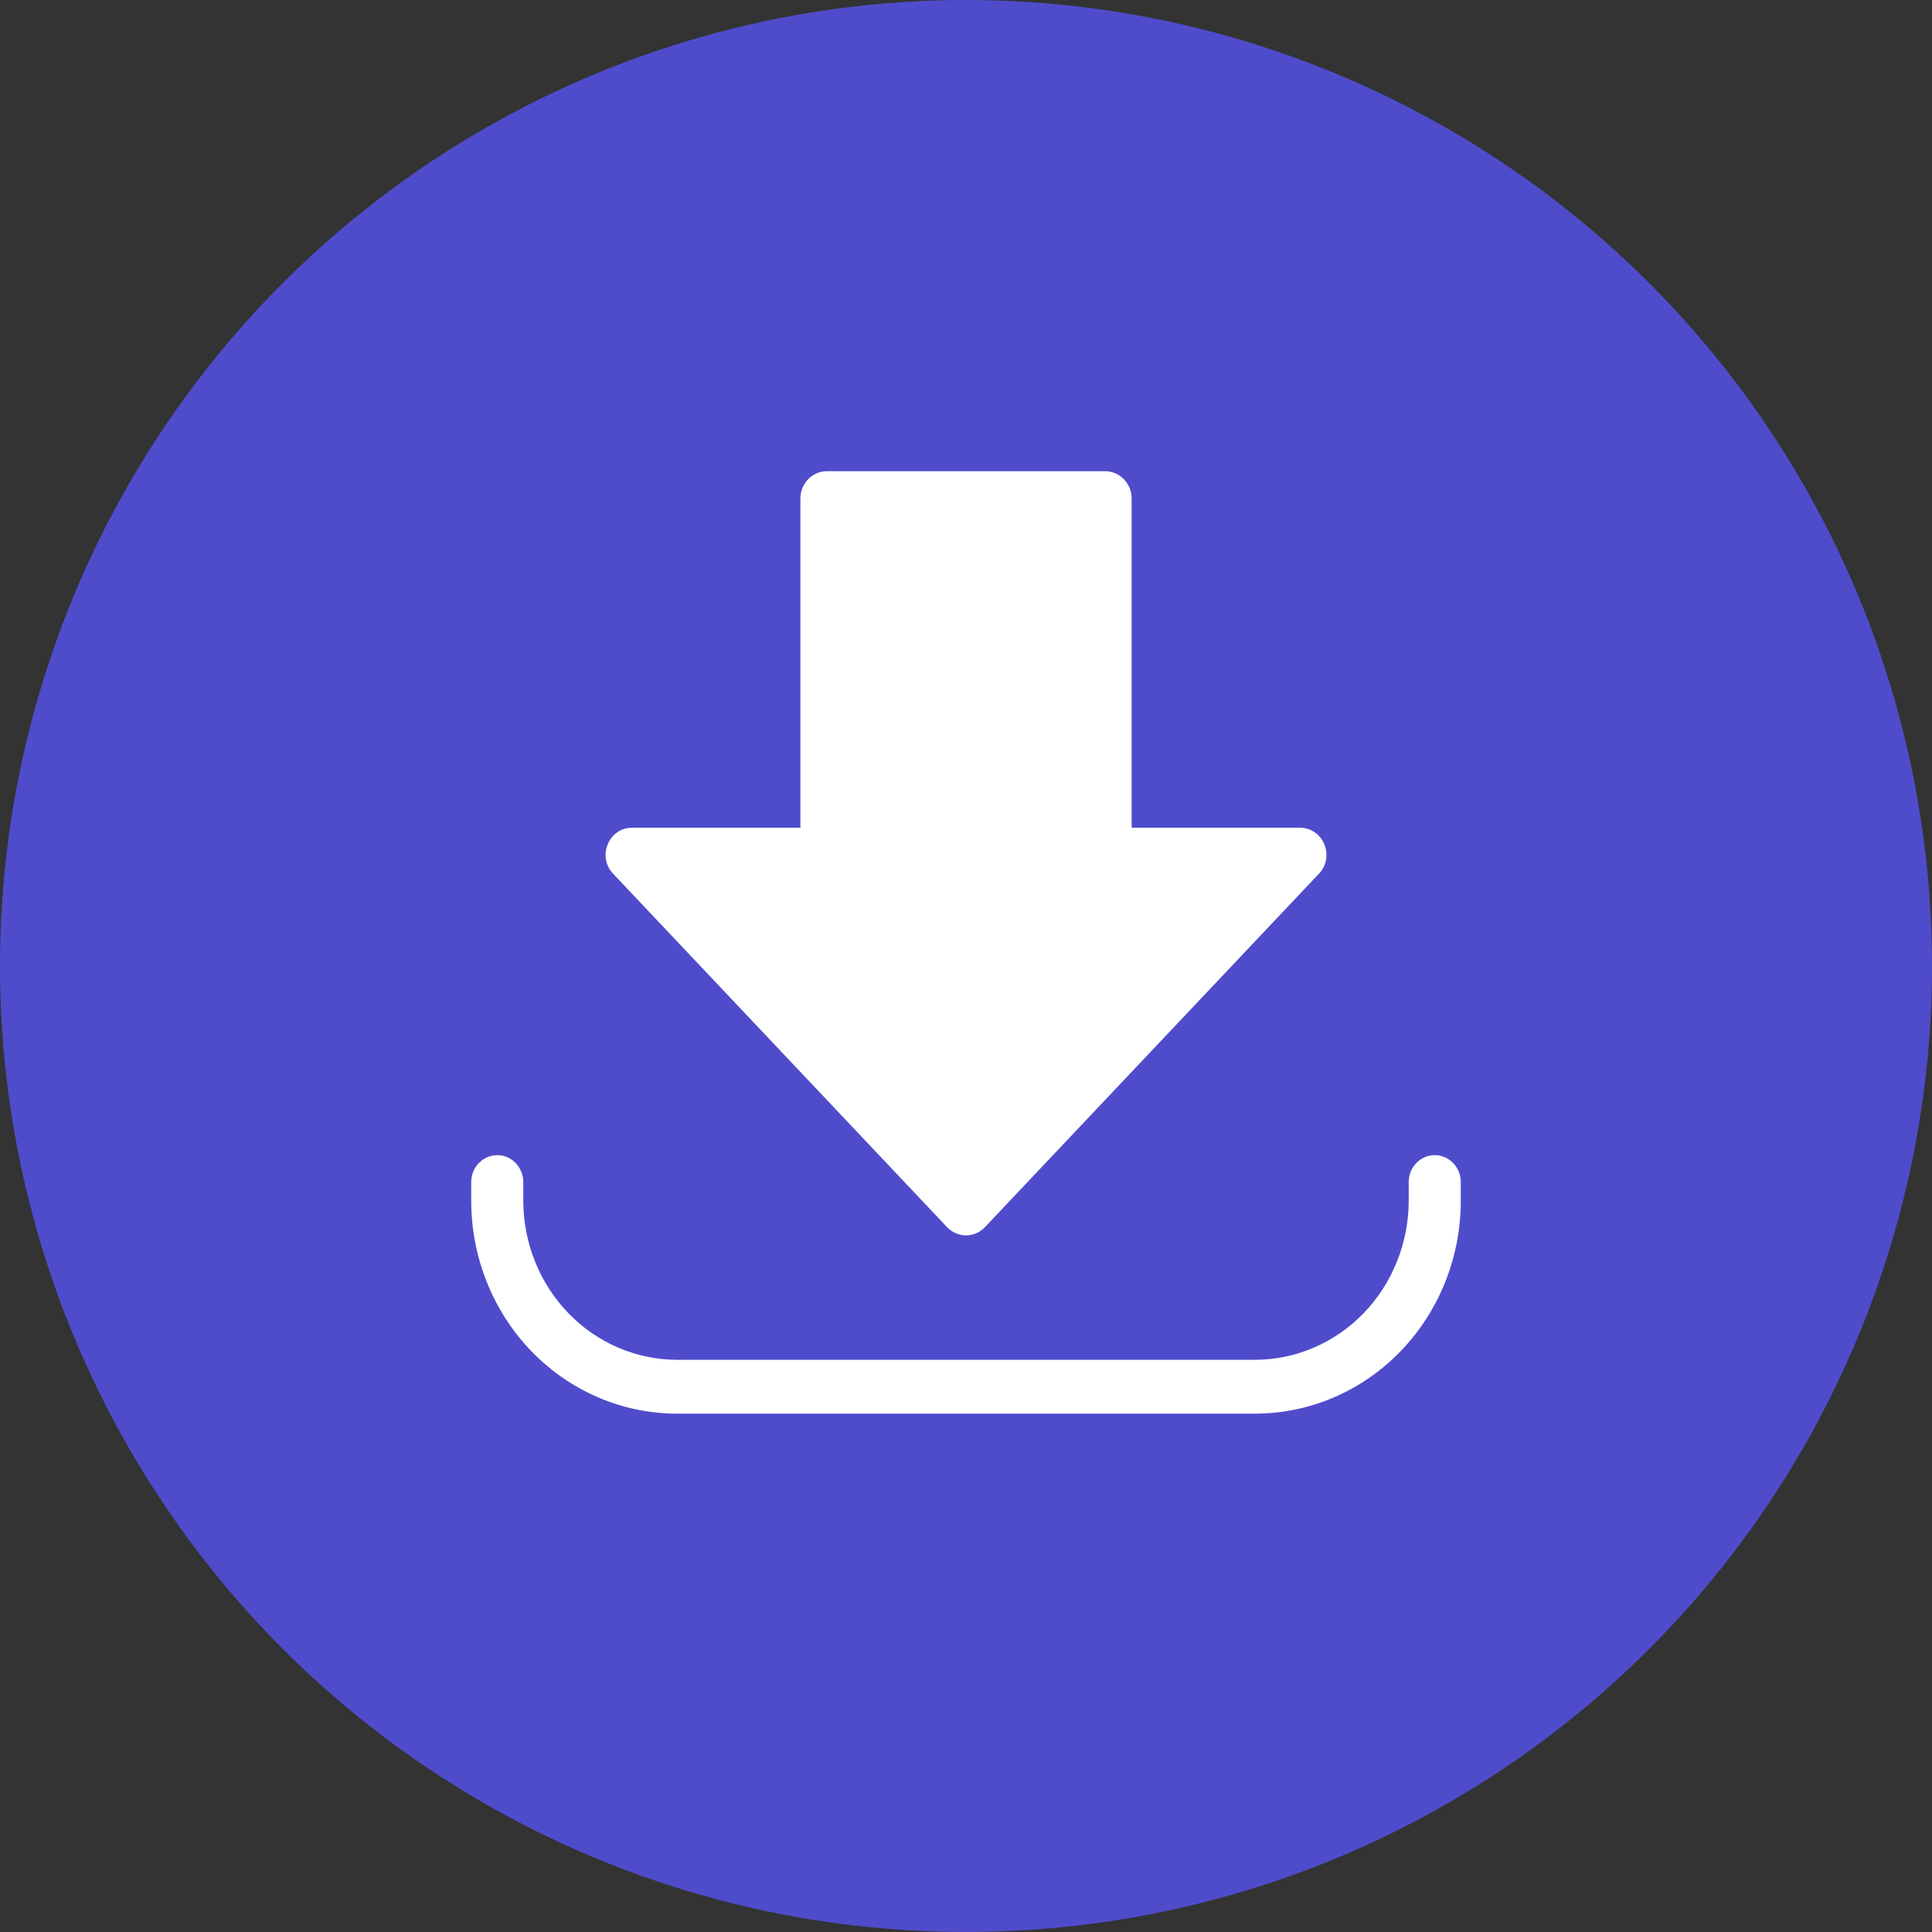
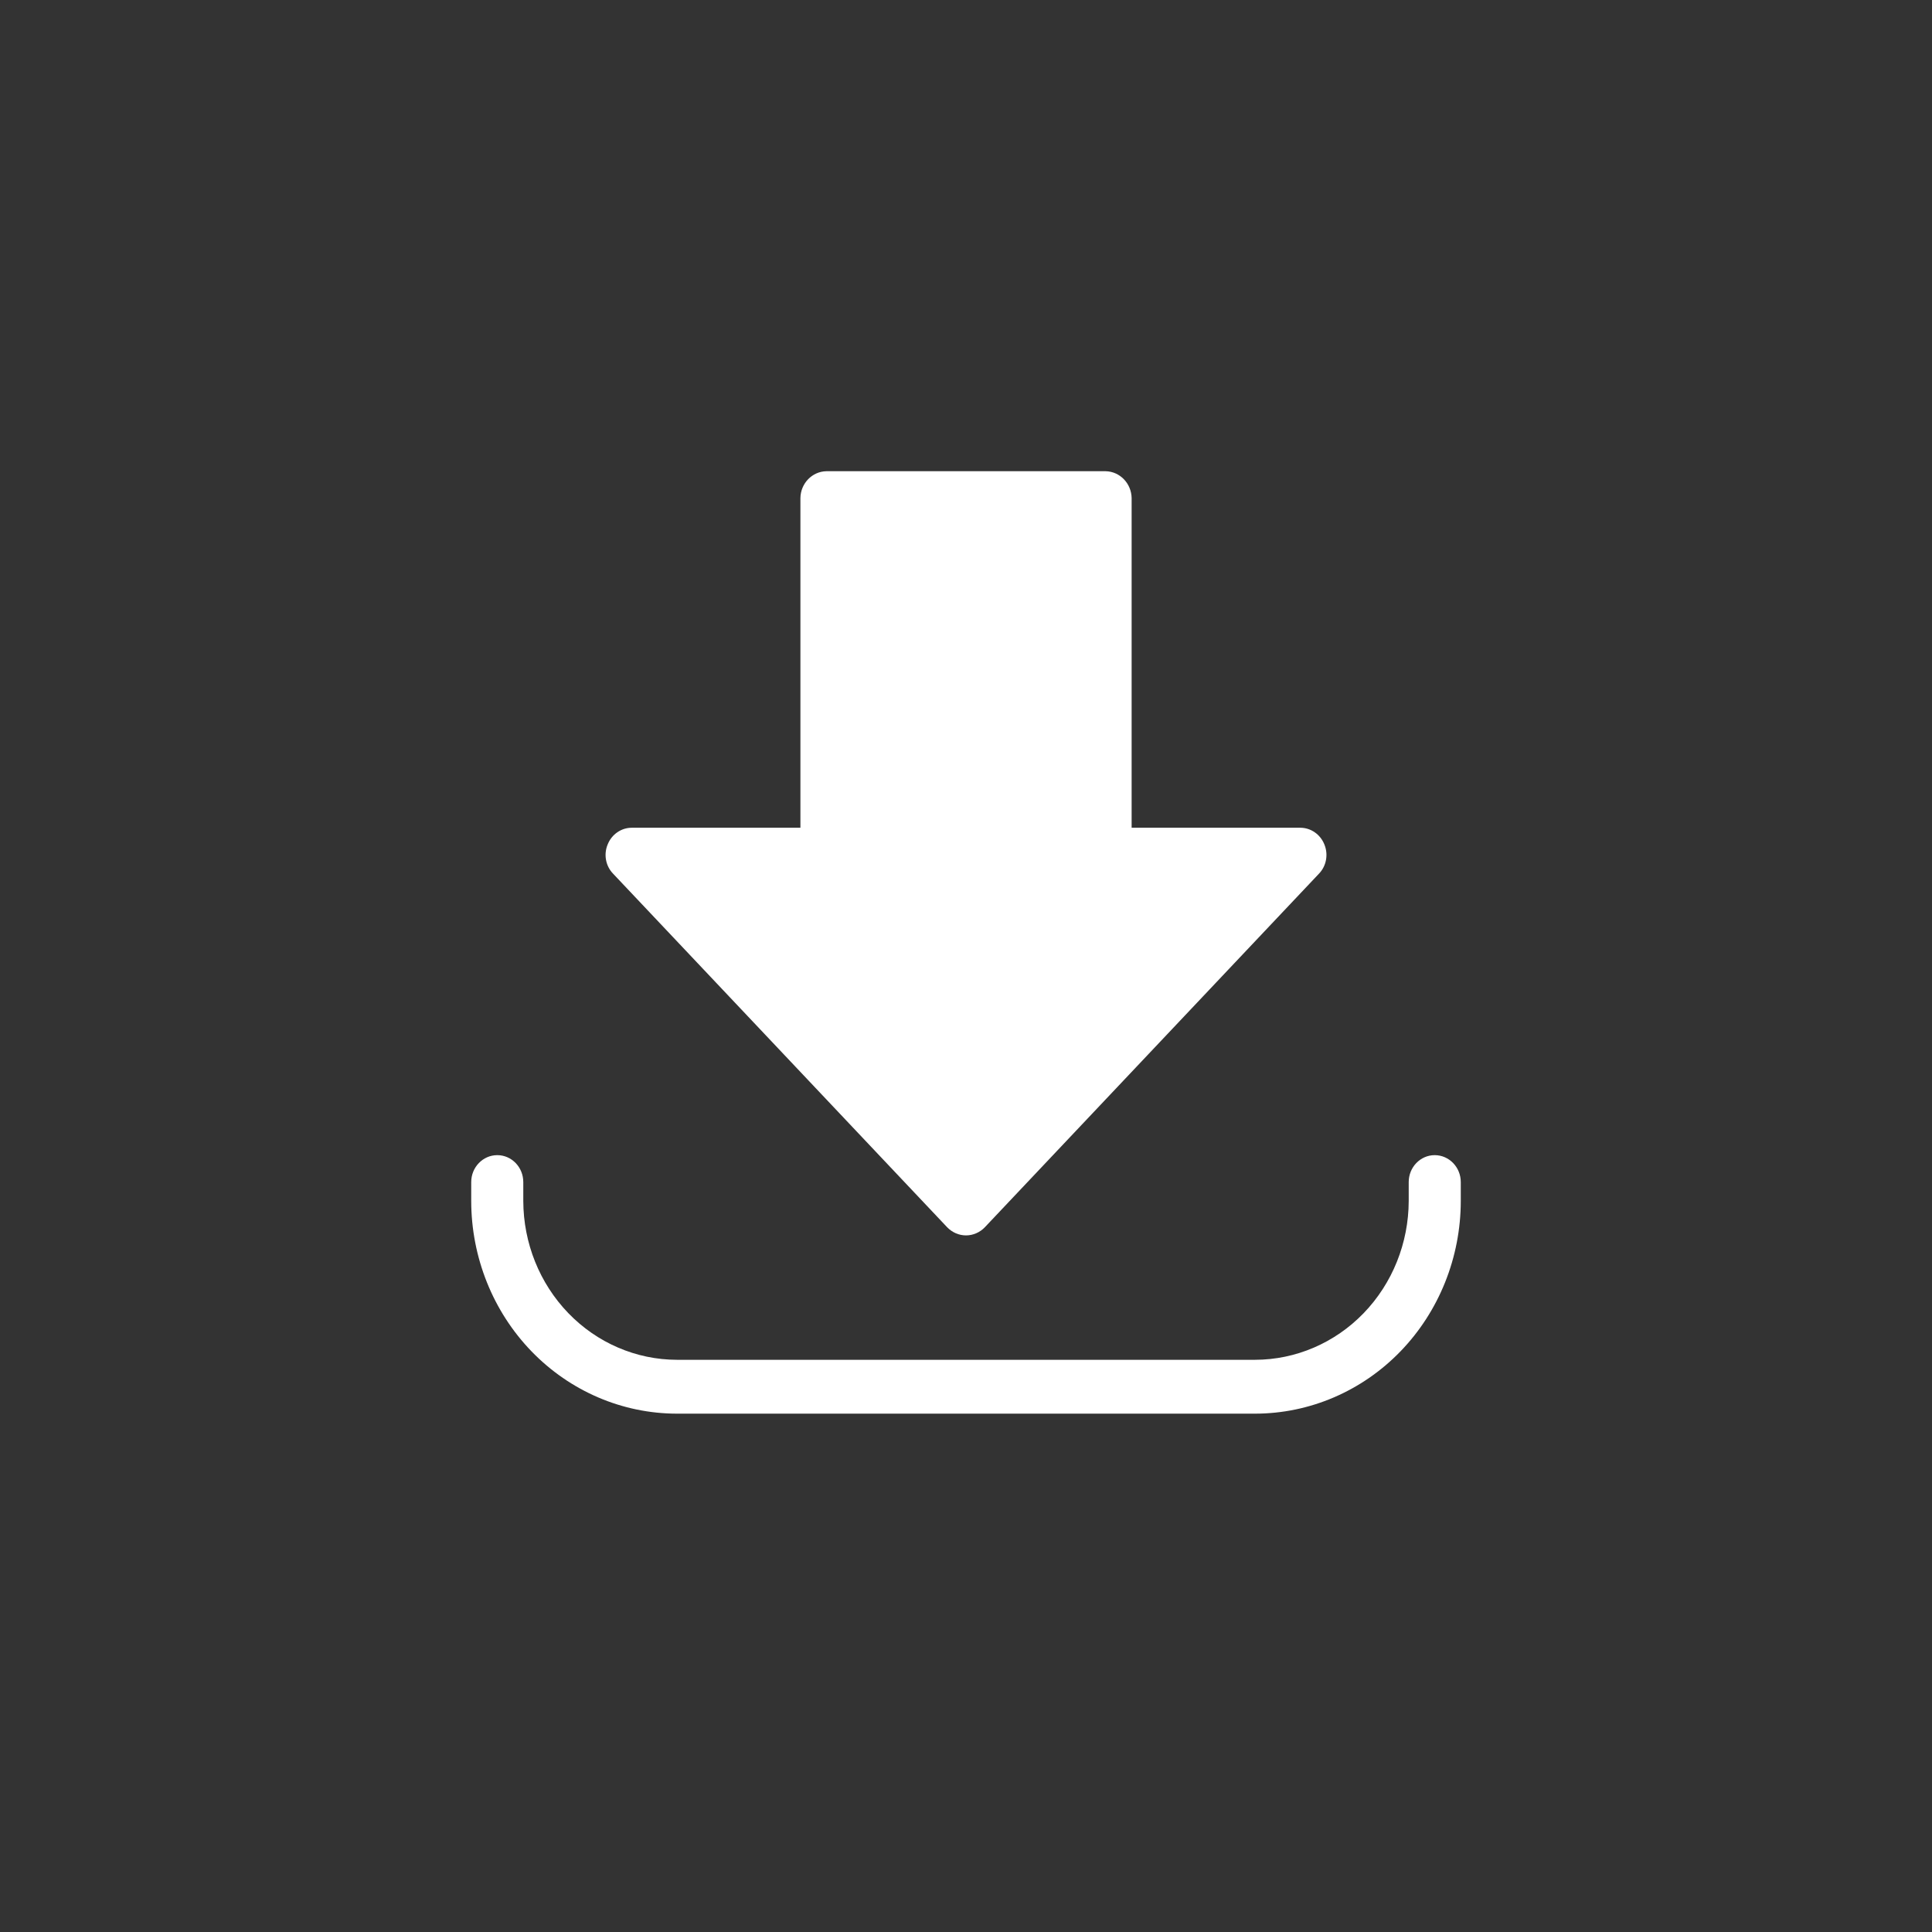
<svg xmlns="http://www.w3.org/2000/svg" width="41" height="41" viewBox="0 0 41 41" fill="none">
  <rect x="0" y="0" width="41" height="41" fill="#333333" stroke="none" />
-   <circle cx="20.5" cy="20.5" r="20.5" fill="#4F4CCC" />
  <path d="M31 25.086V25.486C30.999 26.683 30.539 27.831 29.721 28.677C28.902 29.524 27.792 29.999 26.634 30H14.366C13.208 29.999 12.098 29.524 11.279 28.677C10.461 27.831 10.001 26.683 10 25.486V25.086C10 24.77 10.248 24.514 10.553 24.514C10.858 24.514 11.105 24.77 11.105 25.086V25.486C11.107 26.379 11.451 27.236 12.062 27.868C12.673 28.5 13.502 28.856 14.366 28.857H26.634C27.498 28.856 28.327 28.5 28.938 27.868C29.549 27.236 29.893 26.379 29.895 25.486V25.086C29.895 24.77 30.142 24.514 30.447 24.514C30.752 24.514 31 24.77 31 25.086ZM20.102 26.046C20.208 26.155 20.351 26.217 20.5 26.217C20.649 26.217 20.793 26.155 20.898 26.046L27.994 18.537C28.149 18.374 28.192 18.13 28.105 17.92C28.02 17.707 27.819 17.567 27.596 17.566H24.015V10.571C24.01 10.258 23.765 10.005 23.462 10H17.538C17.235 10.005 16.99 10.258 16.986 10.571V17.566H13.405C13.182 17.567 12.981 17.707 12.896 17.92C12.808 18.13 12.852 18.374 13.007 18.537L20.102 26.046Z" fill="white" />
</svg>